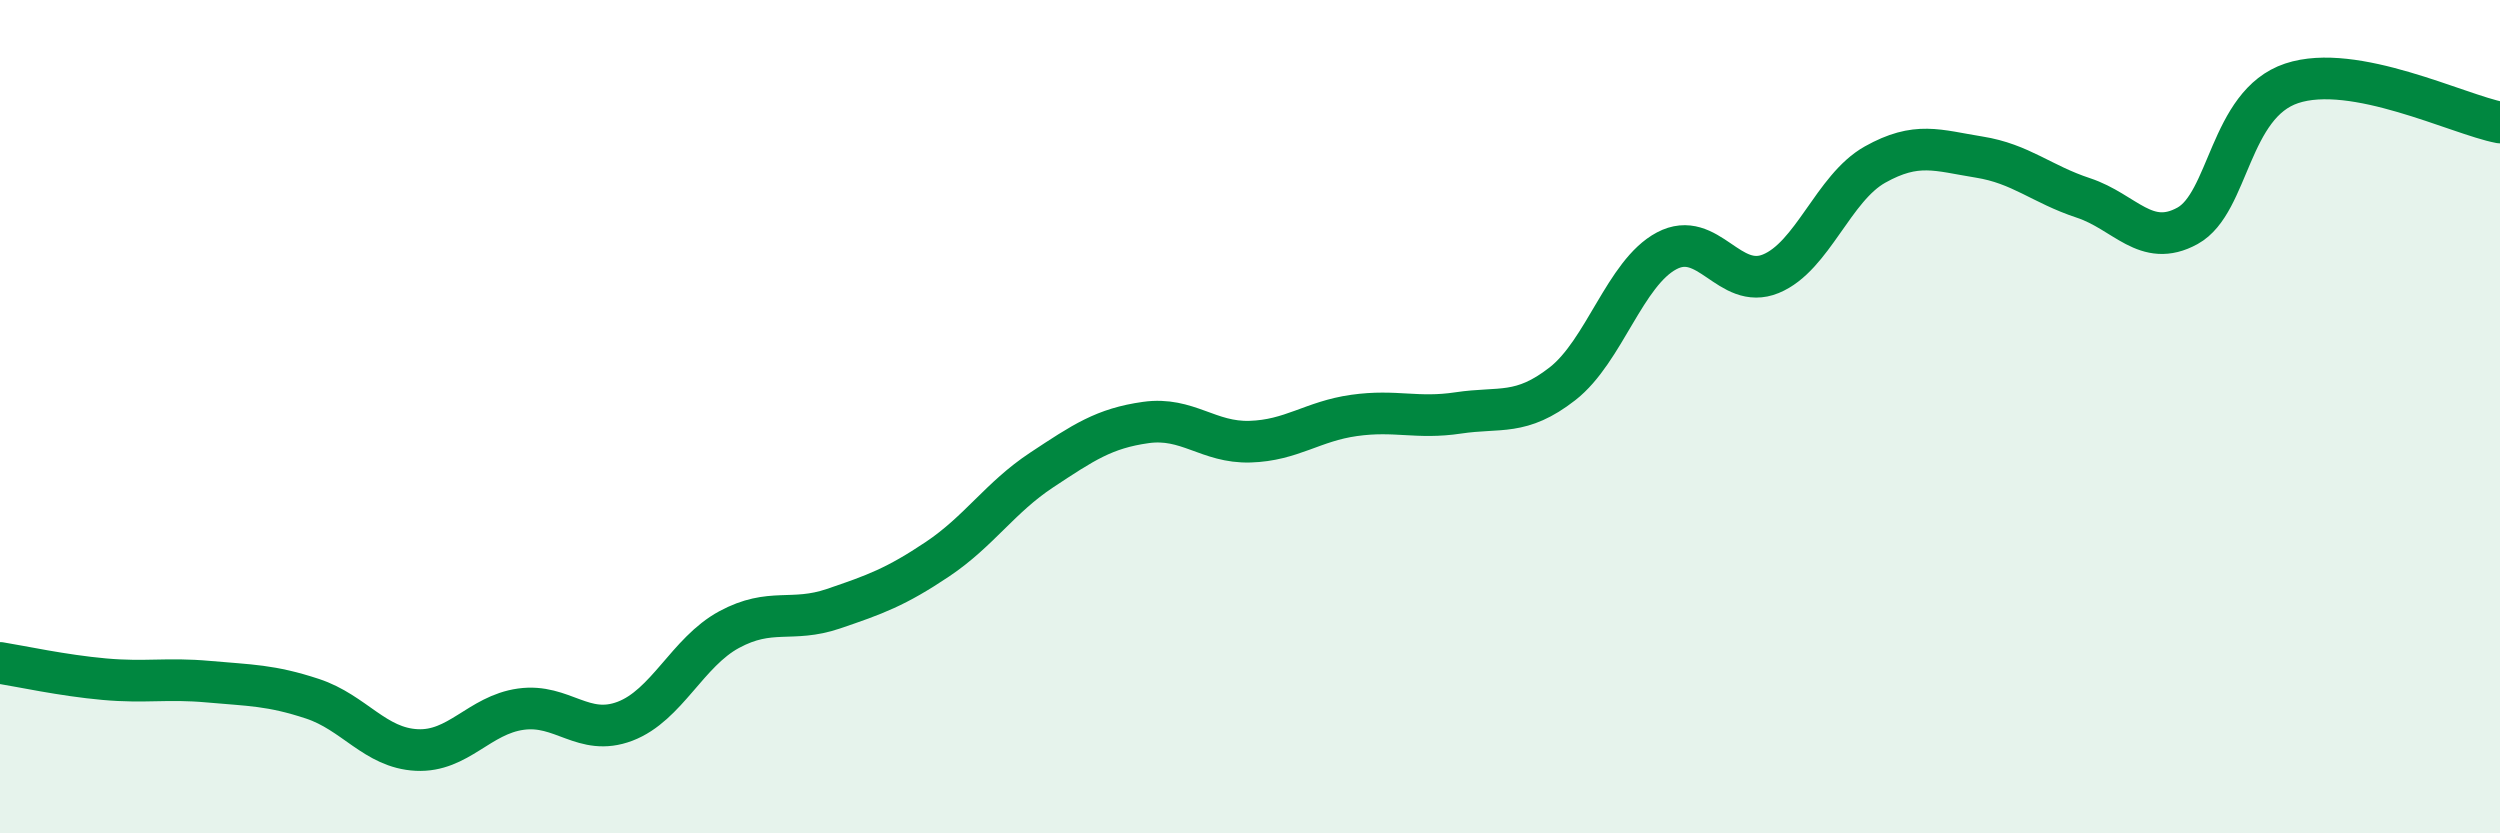
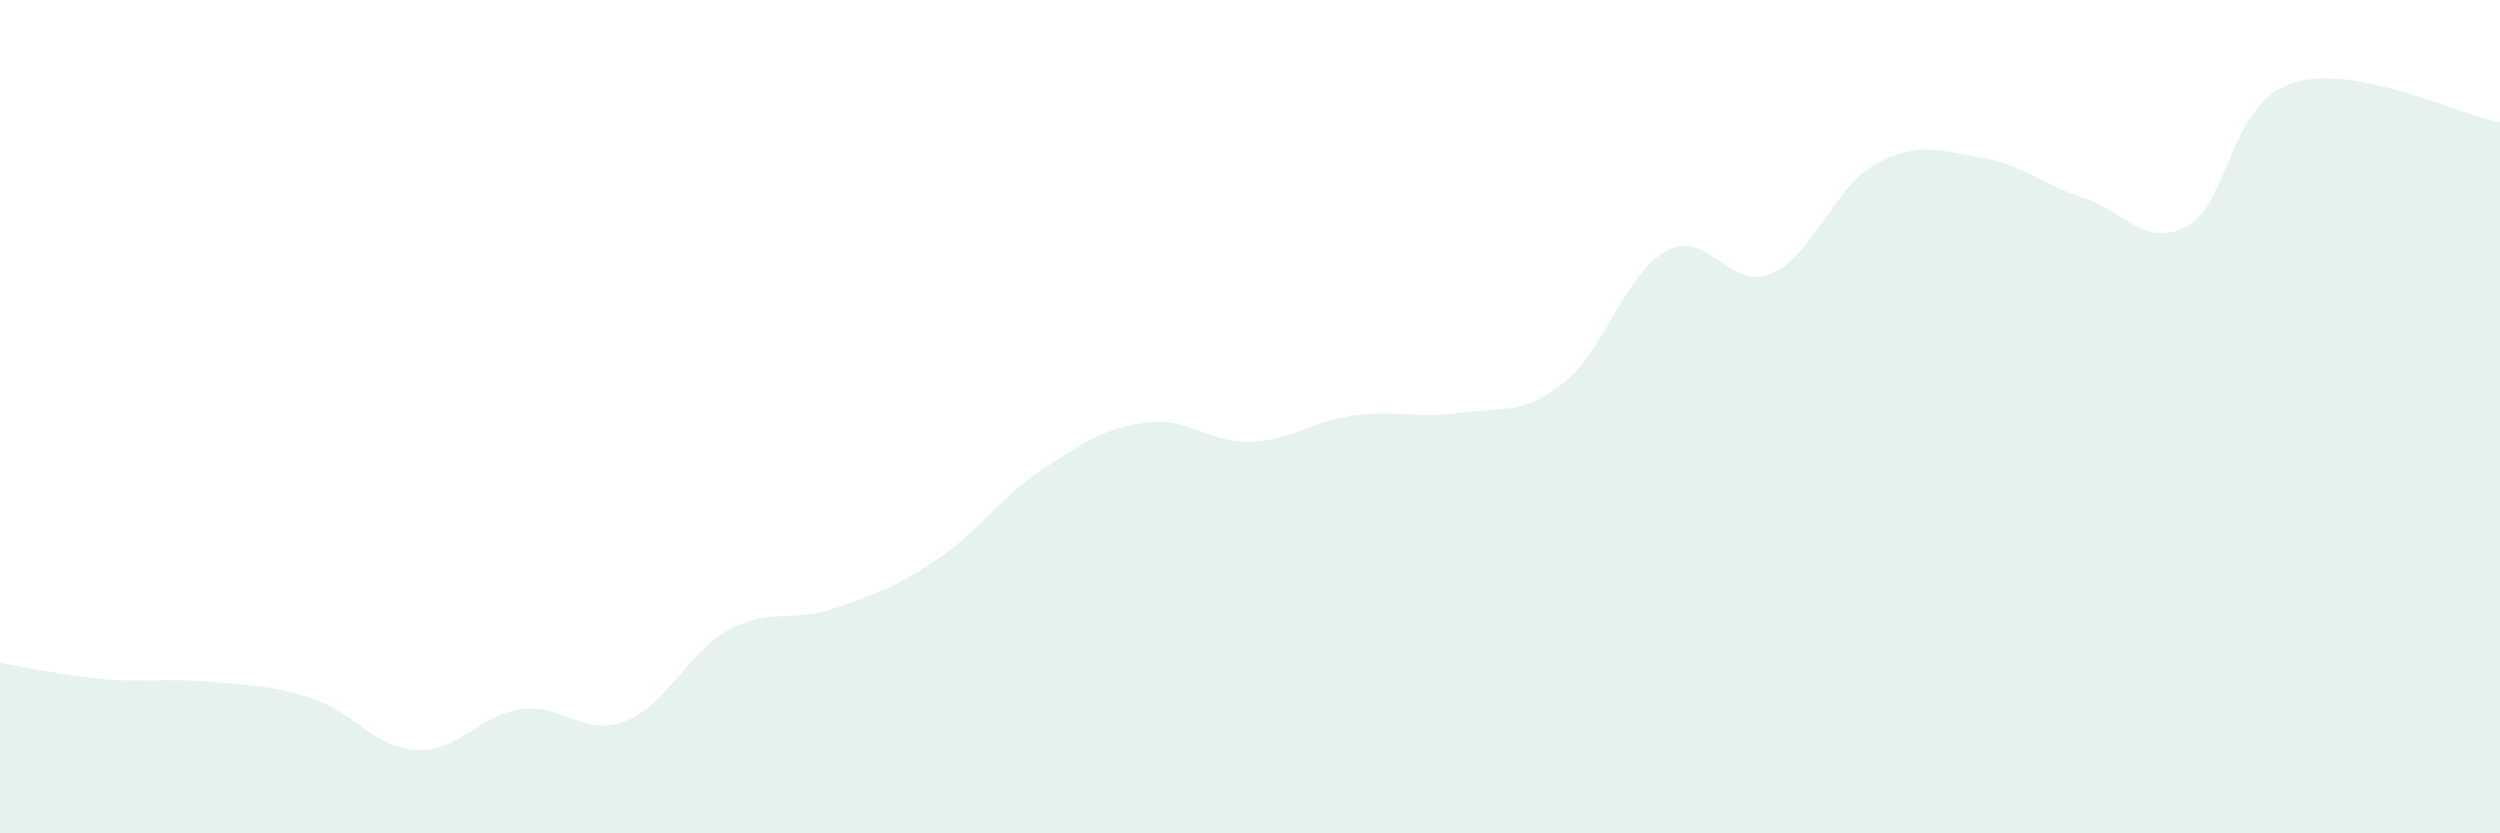
<svg xmlns="http://www.w3.org/2000/svg" width="60" height="20" viewBox="0 0 60 20">
  <path d="M 0,15.91 C 0.5,15.99 1.5,16.21 2.5,16.3 C 3.5,16.39 4,16.27 5,16.36 C 6,16.45 6.5,16.44 7.5,16.77 C 8.5,17.1 9,17.95 10,18 C 11,18.05 11.5,17.16 12.5,17.02 C 13.5,16.88 14,17.69 15,17.31 C 16,16.93 16.5,15.65 17.5,15.11 C 18.5,14.57 19,14.95 20,14.61 C 21,14.27 21.5,14.09 22.5,13.42 C 23.5,12.75 24,11.94 25,11.28 C 26,10.62 26.5,10.28 27.5,10.14 C 28.5,10 29,10.63 30,10.6 C 31,10.57 31.5,10.11 32.5,9.97 C 33.5,9.83 34,10.06 35,9.91 C 36,9.76 36.5,9.99 37.5,9.21 C 38.5,8.43 39,6.55 40,6.02 C 41,5.49 41.5,6.98 42.5,6.57 C 43.5,6.16 44,4.51 45,3.95 C 46,3.39 46.5,3.61 47.5,3.77 C 48.5,3.93 49,4.42 50,4.75 C 51,5.08 51.5,5.97 52.5,5.42 C 53.5,4.87 53.5,2.5 55,2 C 56.5,1.5 59,2.75 60,2.94L60 20L0 20Z" fill="#008740" opacity="0.1" stroke-linecap="round" stroke-linejoin="round" />
-   <path d="M 0,15.91 C 0.5,15.99 1.5,16.21 2.5,16.3 C 3.5,16.39 4,16.27 5,16.36 C 6,16.45 6.5,16.44 7.5,16.77 C 8.5,17.1 9,17.95 10,18 C 11,18.05 11.5,17.16 12.5,17.02 C 13.5,16.88 14,17.69 15,17.31 C 16,16.93 16.5,15.65 17.5,15.11 C 18.5,14.57 19,14.95 20,14.61 C 21,14.27 21.5,14.09 22.5,13.42 C 23.5,12.75 24,11.94 25,11.28 C 26,10.62 26.5,10.28 27.5,10.14 C 28.5,10 29,10.63 30,10.6 C 31,10.57 31.5,10.11 32.5,9.97 C 33.5,9.83 34,10.06 35,9.91 C 36,9.76 36.5,9.99 37.5,9.21 C 38.5,8.43 39,6.55 40,6.02 C 41,5.49 41.5,6.98 42.5,6.57 C 43.5,6.16 44,4.51 45,3.95 C 46,3.39 46.5,3.61 47.5,3.77 C 48.5,3.93 49,4.42 50,4.75 C 51,5.08 51.5,5.97 52.5,5.42 C 53.5,4.87 53.5,2.5 55,2 C 56.5,1.5 59,2.75 60,2.94" stroke="#008740" stroke-width="1" fill="none" stroke-linecap="round" stroke-linejoin="round" />
</svg>